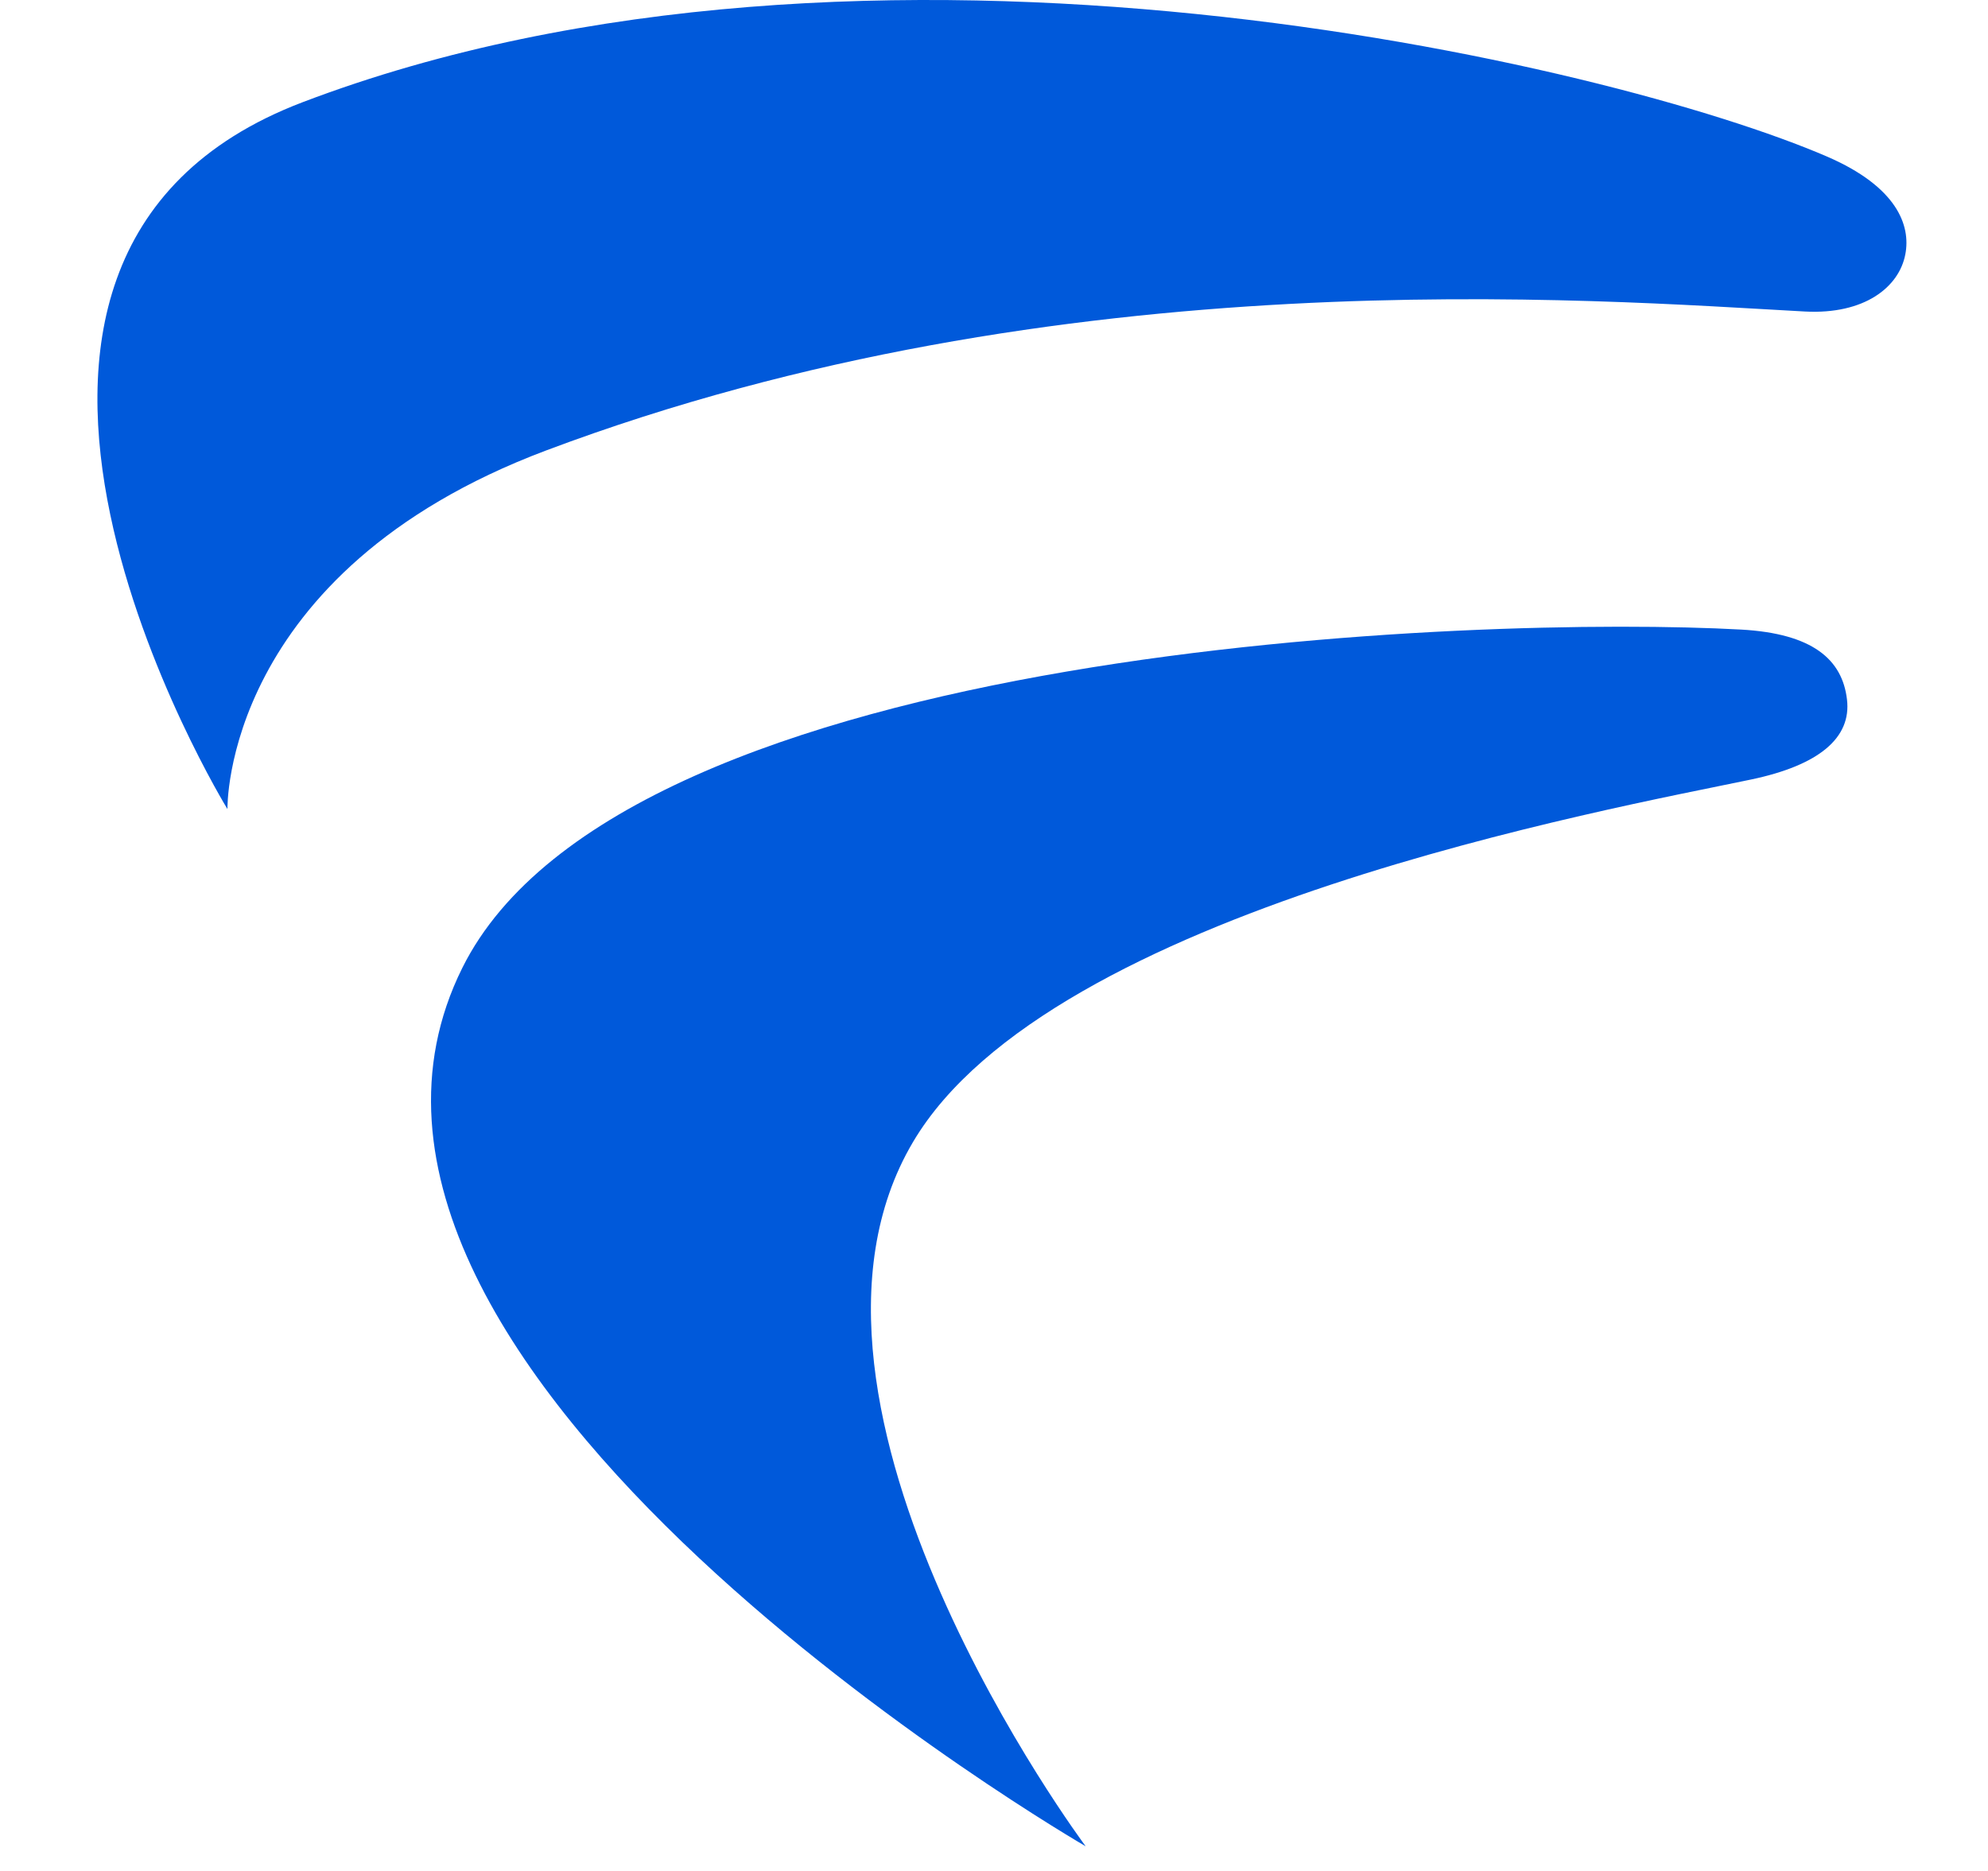
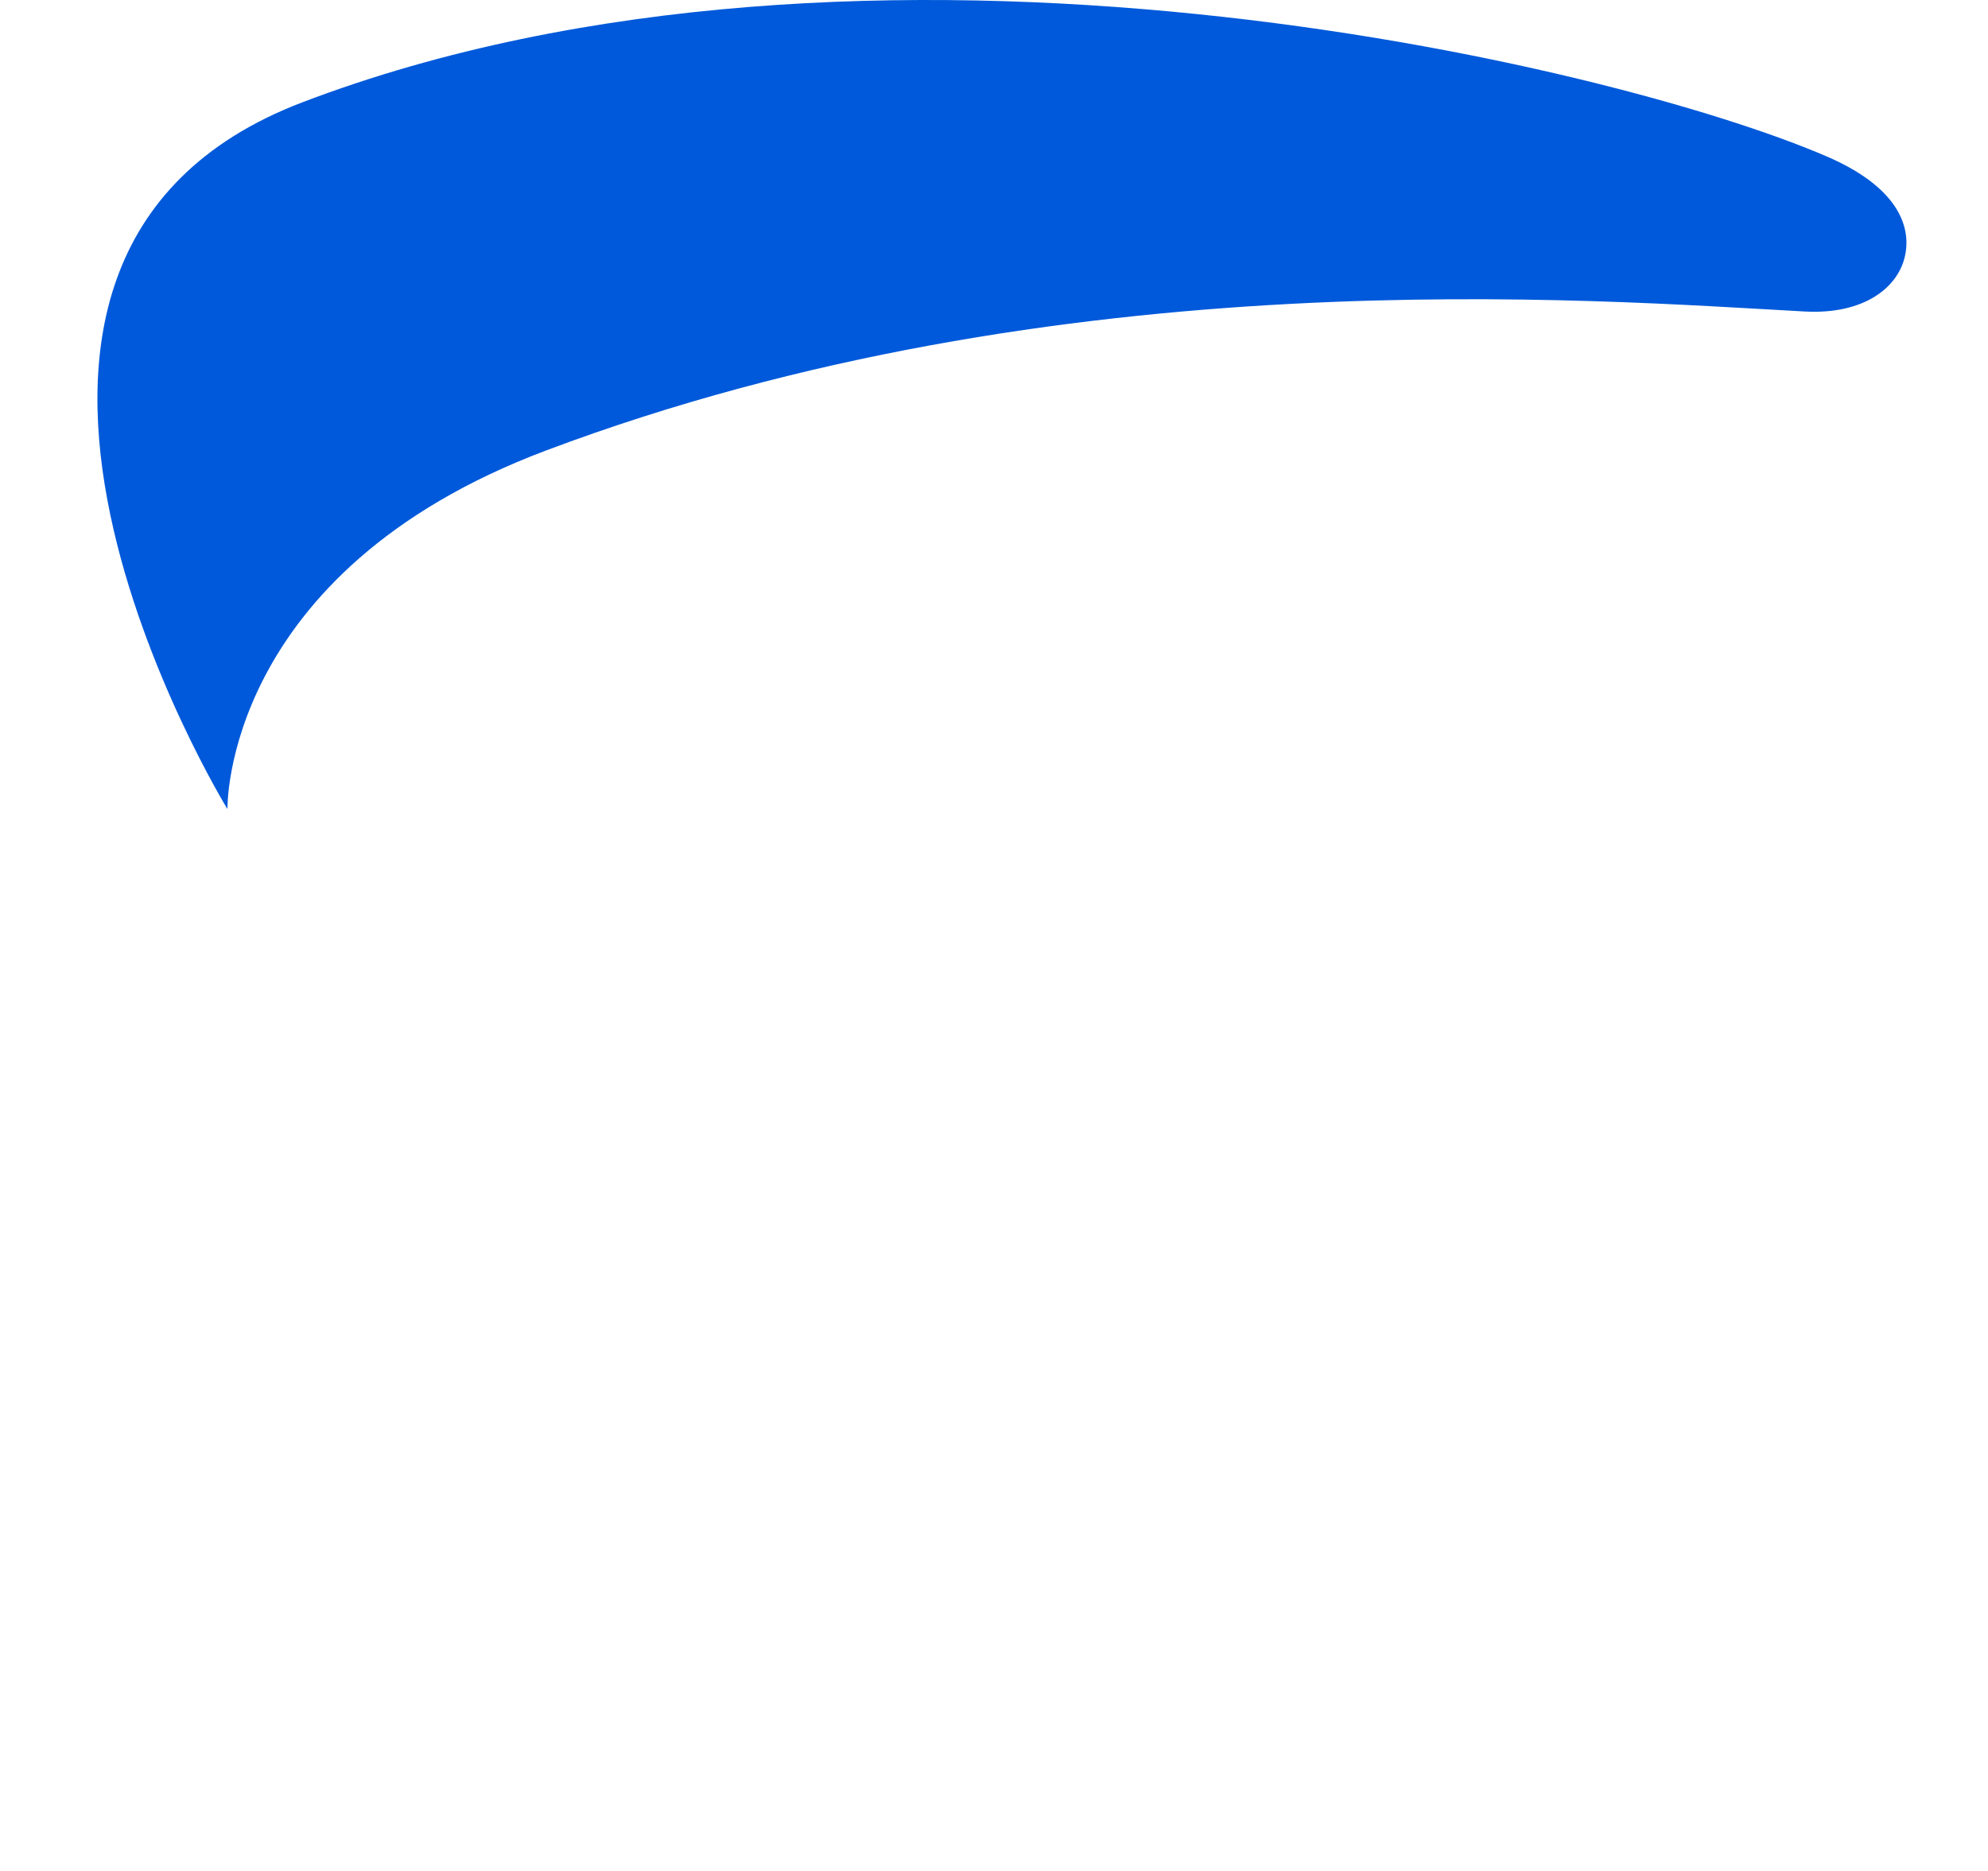
<svg xmlns="http://www.w3.org/2000/svg" width="17px" height="16px" viewBox="0 0 17 16" version="1.1">
  <title>SkySlope Forms_favicon</title>
  <g id="✅-Homepage" stroke="none" stroke-width="1" fill="none" fill-rule="evenodd">
    <g id="Login_menu" transform="translate(-54, -92)" fill="#0059DA">
      <g id="Dropdown-/-Container-2" transform="translate(32, 32)">
        <g id="Group-2" transform="translate(22.833, 56)">
          <g id="Group-7" transform="translate(0, 4)">
            <path d="M1.755,0.874 C6.583,-0.964 12.953,0.545 14.793,1.34 C15.388,1.598 15.508,1.927 15.46,2.175 C15.407,2.455 15.111,2.691 14.602,2.664 C12.786,2.566 8.246,2.193 3.835,3.853 C1.067,4.895 1.112,6.919 1.112,6.919 C1.112,6.919 -1.775,2.217 1.755,0.874" id="Fill-1" />
-             <path d="M3.121,8.276 C4.504,5.498 11.874,5.263 14.056,5.384 C14.669,5.418 14.921,5.641 14.961,5.981 C15.001,6.312 14.718,6.545 14.142,6.666 C12.946,6.917 8.148,7.778 6.974,9.767 C5.639,12.025 8.451,15.789 8.451,15.789 C8.451,15.789 1.409,11.717 3.121,8.276" id="Fill-4" />
          </g>
        </g>
      </g>
    </g>
  </g>
</svg>